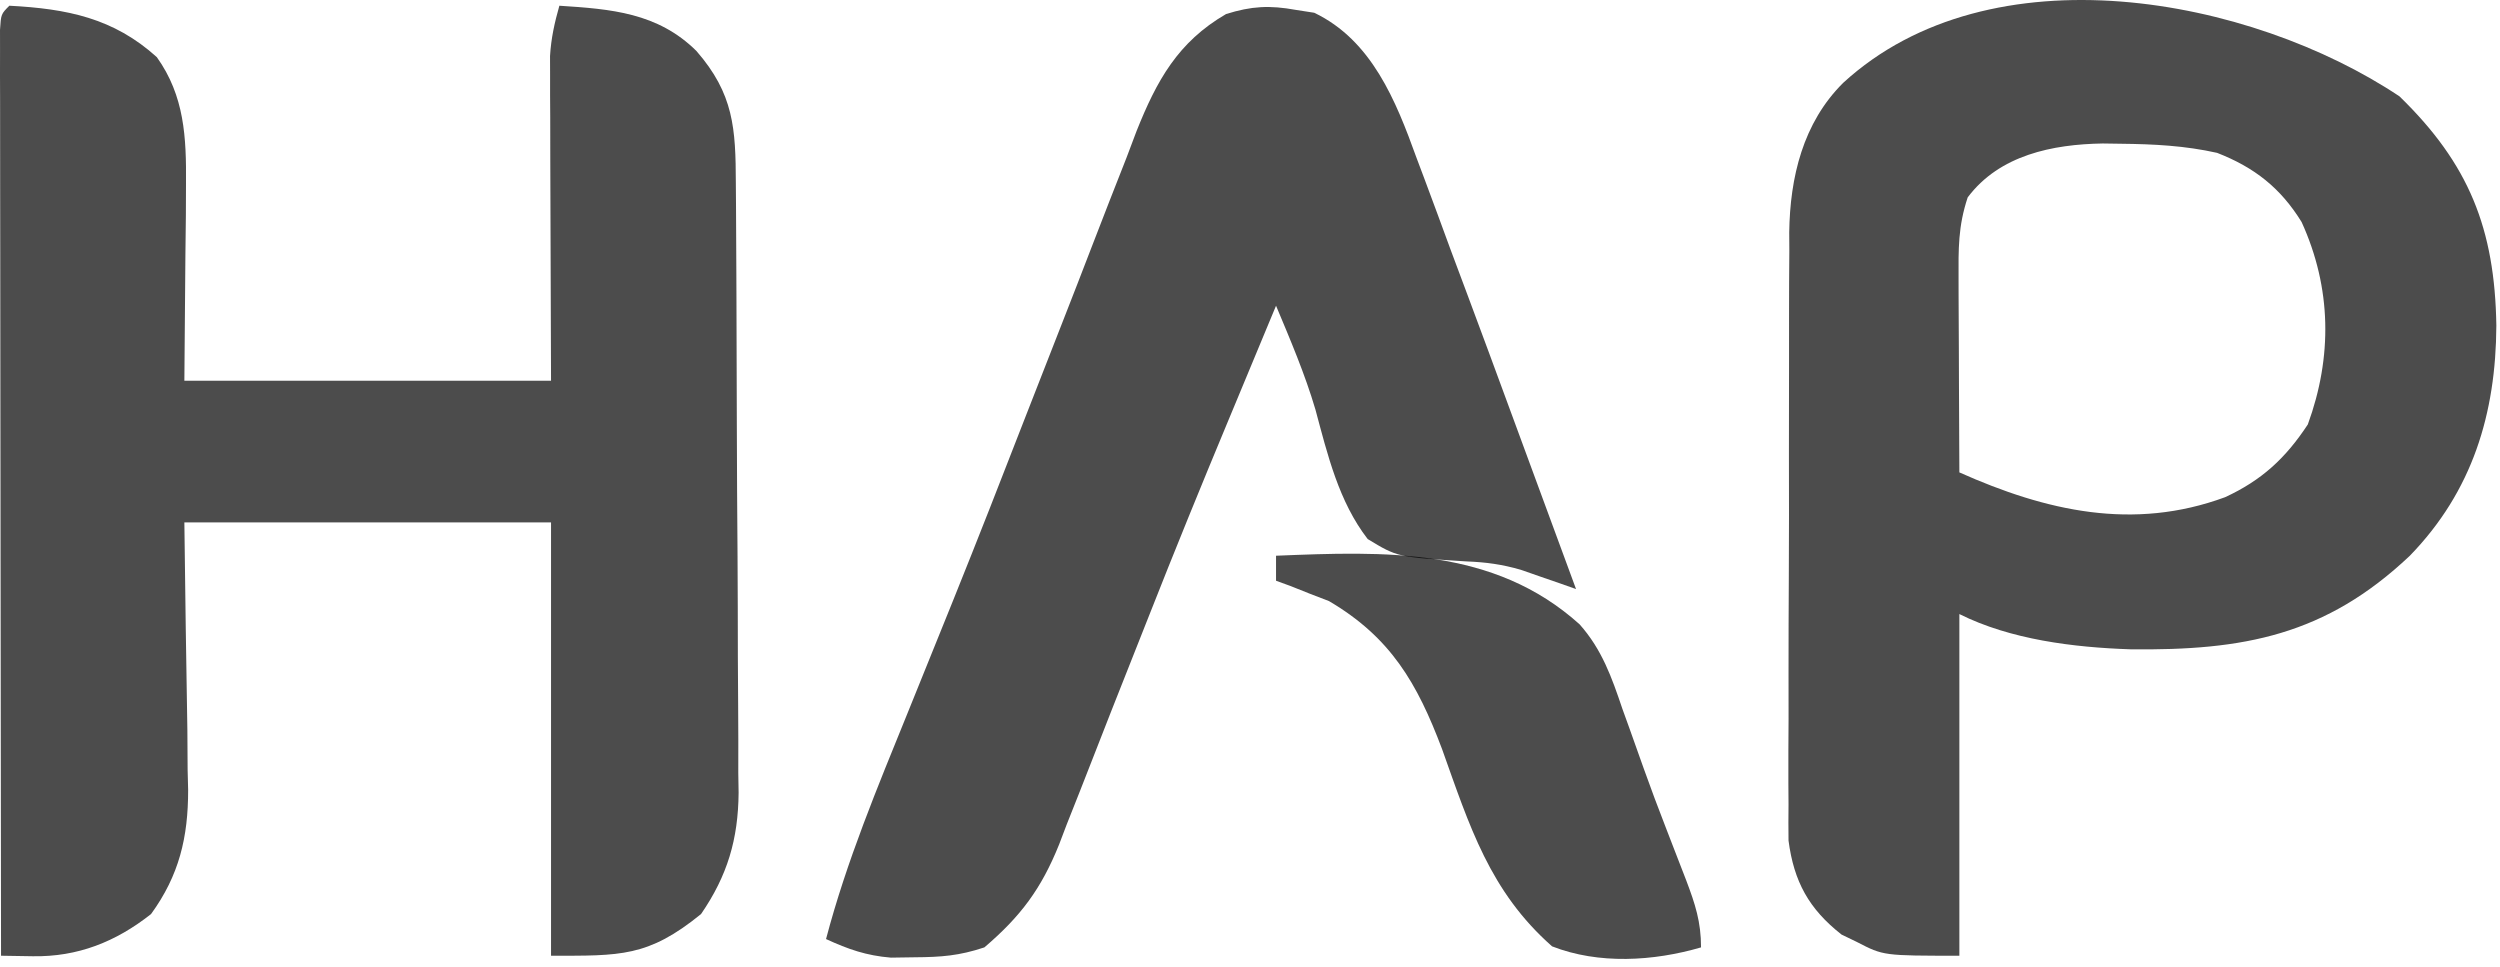
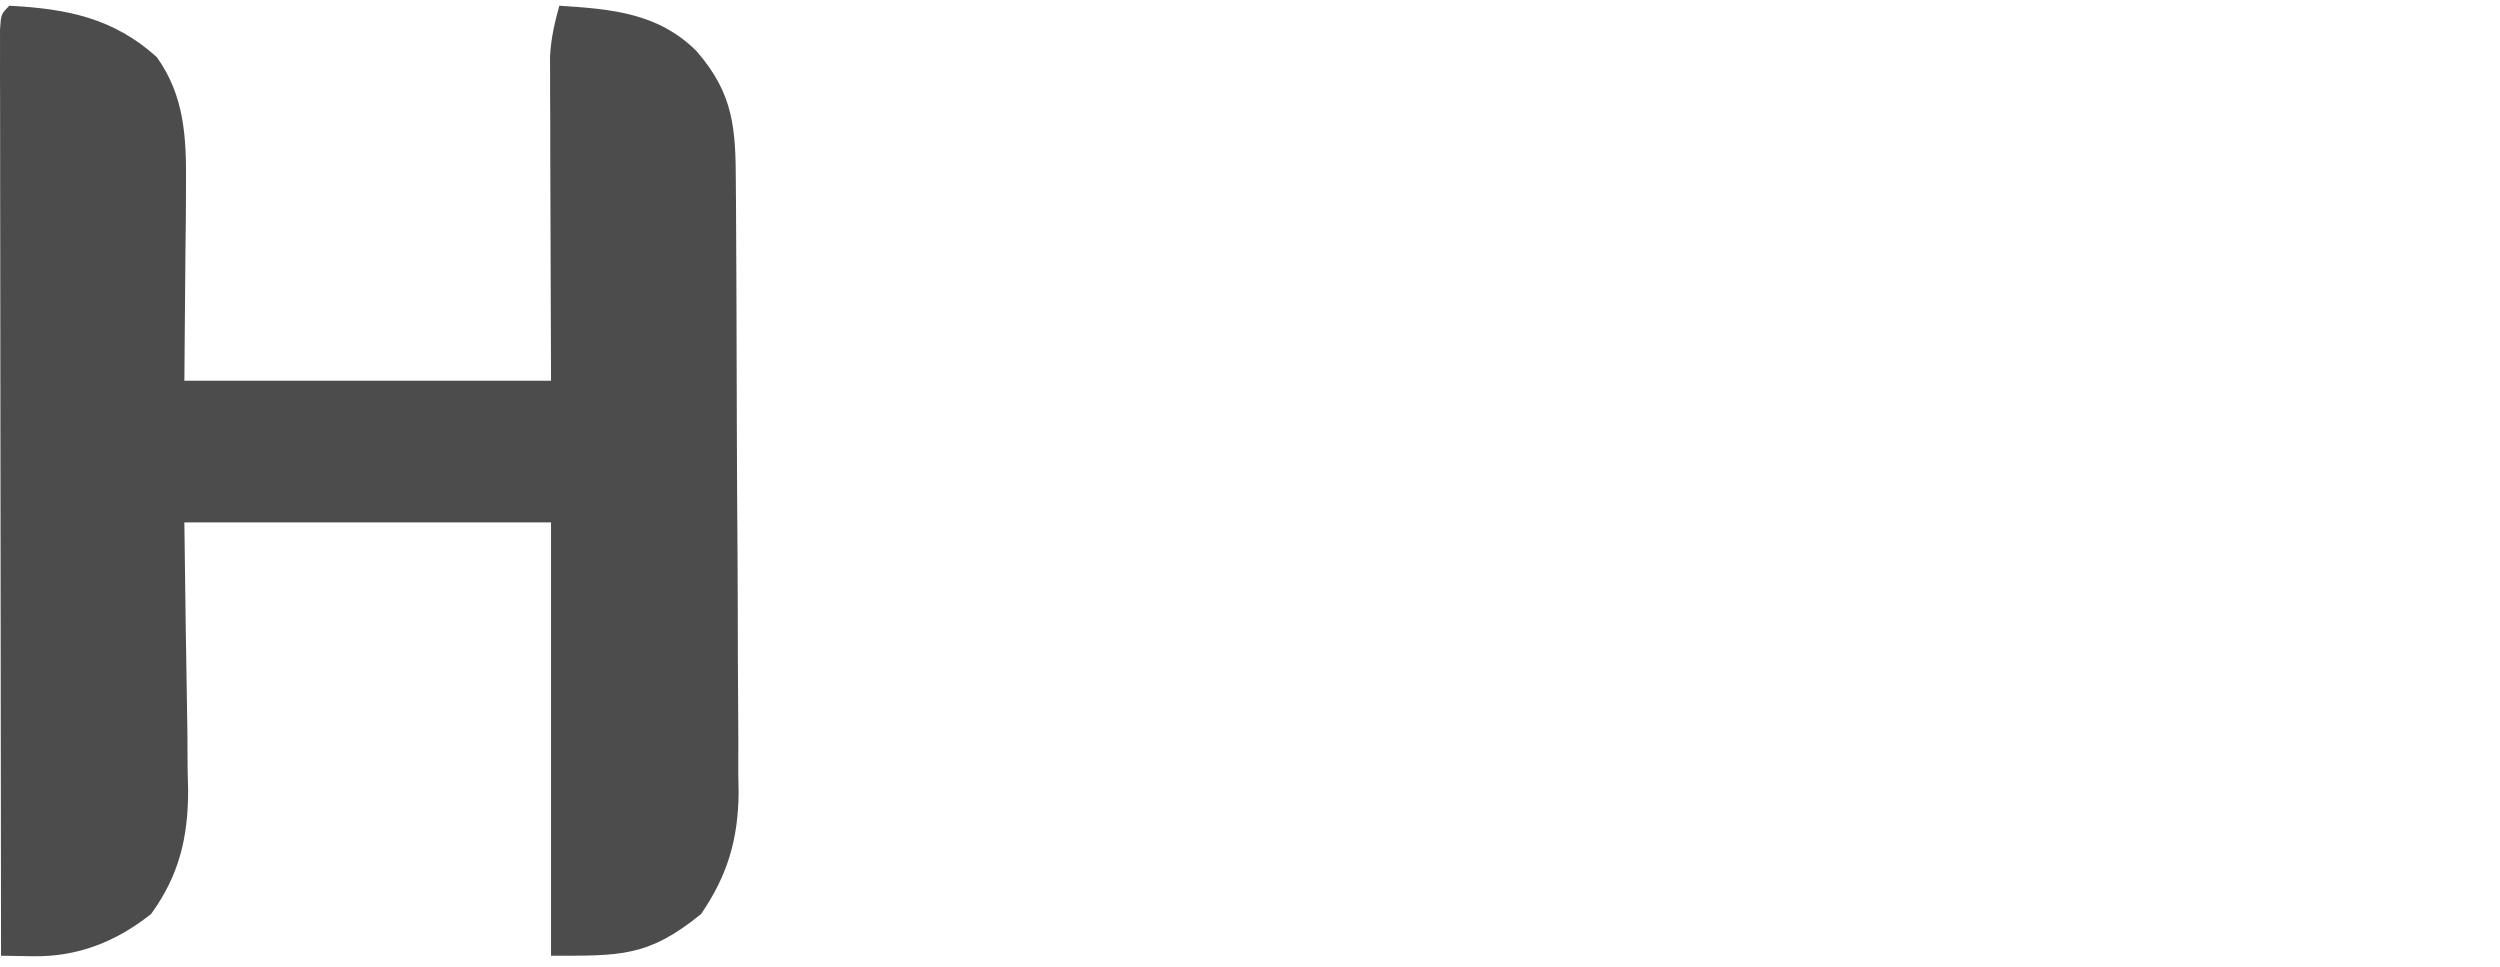
<svg xmlns="http://www.w3.org/2000/svg" width="300" height="116" viewBox="0 0 300 116" fill="none">
  <path opacity="0.7" d="M1.124 0.687C8.033 1.047 13.632 2.162 18.82 6.859C22.146 11.52 22.366 16.493 22.32 22.054C22.315 23.298 22.31 24.542 22.305 25.823C22.277 28.169 22.277 28.169 22.249 30.562C22.188 38.049 22.188 38.049 22.124 45.687C36.644 45.687 51.164 45.687 66.124 45.687C66.085 32.374 66.085 32.374 66.034 19.061C66.031 17.39 66.029 15.718 66.027 14.046C66.022 13.182 66.016 12.317 66.011 11.426C66.011 10.178 66.011 10.178 66.011 8.905C66.009 8.185 66.007 7.466 66.004 6.725C66.129 4.603 66.545 2.727 67.124 0.687C73.313 1.086 78.92 1.517 83.566 6.113C88.062 11.275 88.279 15.411 88.301 21.979C88.308 22.825 88.315 23.671 88.321 24.542C88.341 27.344 88.353 30.146 88.363 32.949C88.367 33.907 88.371 34.865 88.375 35.852C88.396 40.925 88.41 45.998 88.42 51.072C88.431 56.303 88.465 61.533 88.505 66.764C88.531 70.794 88.539 74.823 88.543 78.853C88.548 80.78 88.559 82.708 88.578 84.636C88.602 87.34 88.601 90.044 88.594 92.748C88.607 93.538 88.62 94.327 88.633 95.14C88.582 100.702 87.301 105.069 84.124 109.687C77.756 114.861 74.456 114.687 66.124 114.687C66.124 97.527 66.124 80.367 66.124 62.687C51.604 62.687 37.084 62.687 22.124 62.687C22.282 75.162 22.282 75.162 22.485 87.636C22.497 89.216 22.507 90.795 22.515 92.374C22.535 93.176 22.556 93.977 22.577 94.802C22.581 100.463 21.504 105.045 18.124 109.687C13.892 113.027 9.318 114.838 3.937 114.749C2.679 114.729 1.421 114.708 0.124 114.687C0.101 99.971 0.083 85.255 0.073 70.539C0.067 63.706 0.06 56.874 0.049 50.041C0.038 43.454 0.032 36.866 0.03 30.278C0.028 27.759 0.024 25.239 0.019 22.72C0.011 19.204 0.01 15.689 0.011 12.174C0.007 11.12 0.004 10.068 0 8.983C0.002 7.554 0.002 7.554 0.004 6.097C0.003 5.265 0.002 4.432 0.001 3.575C0.124 1.687 0.124 1.687 1.124 0.687Z" fill="black" />
-   <path opacity="0.7" d="M287.937 11.562C296.29 19.676 299.377 27.459 299.562 39.062C299.509 49.637 296.7 58.943 289.187 66.683C279.064 76.261 269.204 78.078 255.656 77.917C248.836 77.689 241.265 76.757 235.124 73.687C235.124 87.217 235.124 100.747 235.124 114.687C226.019 114.687 226.019 114.687 222.874 113.062C222.251 112.76 221.627 112.459 220.984 112.148C217.062 109.067 215.269 105.789 214.623 100.868C214.603 99.417 214.604 97.965 214.623 96.514C214.615 95.317 214.615 95.317 214.606 94.097C214.594 91.473 214.61 88.85 214.628 86.226C214.628 84.393 214.627 82.56 214.624 80.727C214.623 76.888 214.635 73.05 214.658 69.212C214.686 64.308 214.684 59.404 214.671 54.499C214.664 50.714 214.672 46.929 214.684 43.144C214.689 41.336 214.689 39.528 214.685 37.721C214.682 35.187 214.699 32.653 214.72 30.119C214.716 29.381 214.711 28.643 214.707 27.883C214.8 21.282 216.347 14.741 221.187 9.937C238.901 -6.297 270.03 -0.376 287.937 11.562ZM236.124 23.687C234.965 27.165 235.011 29.875 235.027 33.542C235.028 34.204 235.03 34.866 235.031 35.547C235.037 37.657 235.049 39.765 235.062 41.874C235.067 43.306 235.072 44.738 235.076 46.169C235.087 49.675 235.104 53.181 235.124 56.687C245.515 61.329 256.003 63.727 267.015 59.663C271.4 57.633 274.252 55.011 276.937 50.937C279.896 42.839 279.802 34.557 276.191 26.64C273.658 22.538 270.531 20.092 266.054 18.343C262.182 17.476 258.459 17.293 254.499 17.25C253.783 17.239 253.067 17.229 252.329 17.218C246.327 17.317 239.946 18.592 236.124 23.687Z" fill="black" />
-   <path opacity="0.7" d="M155.499 1.187C156.594 1.357 156.594 1.357 157.71 1.531C164.604 4.832 167.51 12.09 169.964 18.89C170.294 19.767 170.624 20.645 170.964 21.549C172.011 24.34 173.037 27.138 174.062 29.937C174.745 31.768 175.429 33.599 176.115 35.429C177.8 39.941 179.469 44.458 181.129 48.979C182.147 51.748 183.167 54.515 184.187 57.283C185.835 61.75 187.48 66.218 189.124 70.687C188.523 70.474 187.921 70.261 187.301 70.042C186.503 69.766 185.705 69.491 184.883 69.207C184.095 68.932 183.308 68.657 182.497 68.374C180.241 67.721 178.328 67.462 175.992 67.371C167.708 66.86 167.708 66.86 164.124 64.687C160.648 60.191 159.308 54.558 157.853 49.151C156.59 44.878 154.846 40.793 153.124 36.687C151.475 40.644 149.831 44.603 148.187 48.562C147.928 49.183 147.669 49.804 147.403 50.444C144.157 58.236 140.968 66.046 137.876 73.901C136.38 77.703 134.872 81.5 133.365 85.298C132.624 87.175 131.889 89.054 131.159 90.935C130.123 93.607 129.067 96.27 128.007 98.933C127.704 99.729 127.402 100.525 127.09 101.345C124.945 106.662 122.501 109.949 118.124 113.687C115.089 114.699 112.927 114.853 109.749 114.874C108.346 114.896 108.346 114.896 106.913 114.917C103.963 114.674 101.801 113.918 99.124 112.687C101.589 103.325 105.305 94.451 108.937 85.499C110.371 81.957 111.803 78.414 113.234 74.871C113.616 73.925 113.999 72.978 114.393 72.004C117.35 64.666 120.231 57.299 123.093 49.923C124.556 46.161 126.03 42.403 127.504 38.645C128.715 35.556 129.917 32.463 131.106 29.365C132.449 25.869 133.817 22.383 135.191 18.898C135.585 17.853 135.98 16.808 136.386 15.731C138.808 9.669 141.342 5.047 147.124 1.687C150.167 0.731 152.354 0.613 155.499 1.187Z" fill="black" />
-   <path opacity="0.7" d="M153.124 66.687C166.165 66.16 179.237 65.636 189.547 74.916C192.232 77.93 193.411 81.28 194.687 85.062C194.969 85.841 195.25 86.621 195.541 87.424C196.124 89.037 196.699 90.653 197.266 92.272C198.106 94.636 198.991 96.977 199.898 99.316C200.178 100.042 200.458 100.768 200.747 101.516C201.279 102.893 201.813 104.271 202.347 105.647C203.422 108.488 204.124 110.62 204.124 113.687C198.401 115.357 191.836 115.748 186.249 113.562C178.758 106.952 176.352 99.129 173.05 89.896C170.066 81.971 166.879 76.481 159.472 72.128C158.718 71.838 157.964 71.548 157.187 71.249C156.415 70.941 155.643 70.633 154.847 70.316C154.279 70.108 153.71 69.901 153.124 69.687C153.124 68.697 153.124 67.707 153.124 66.687Z" fill="black" />
</svg>